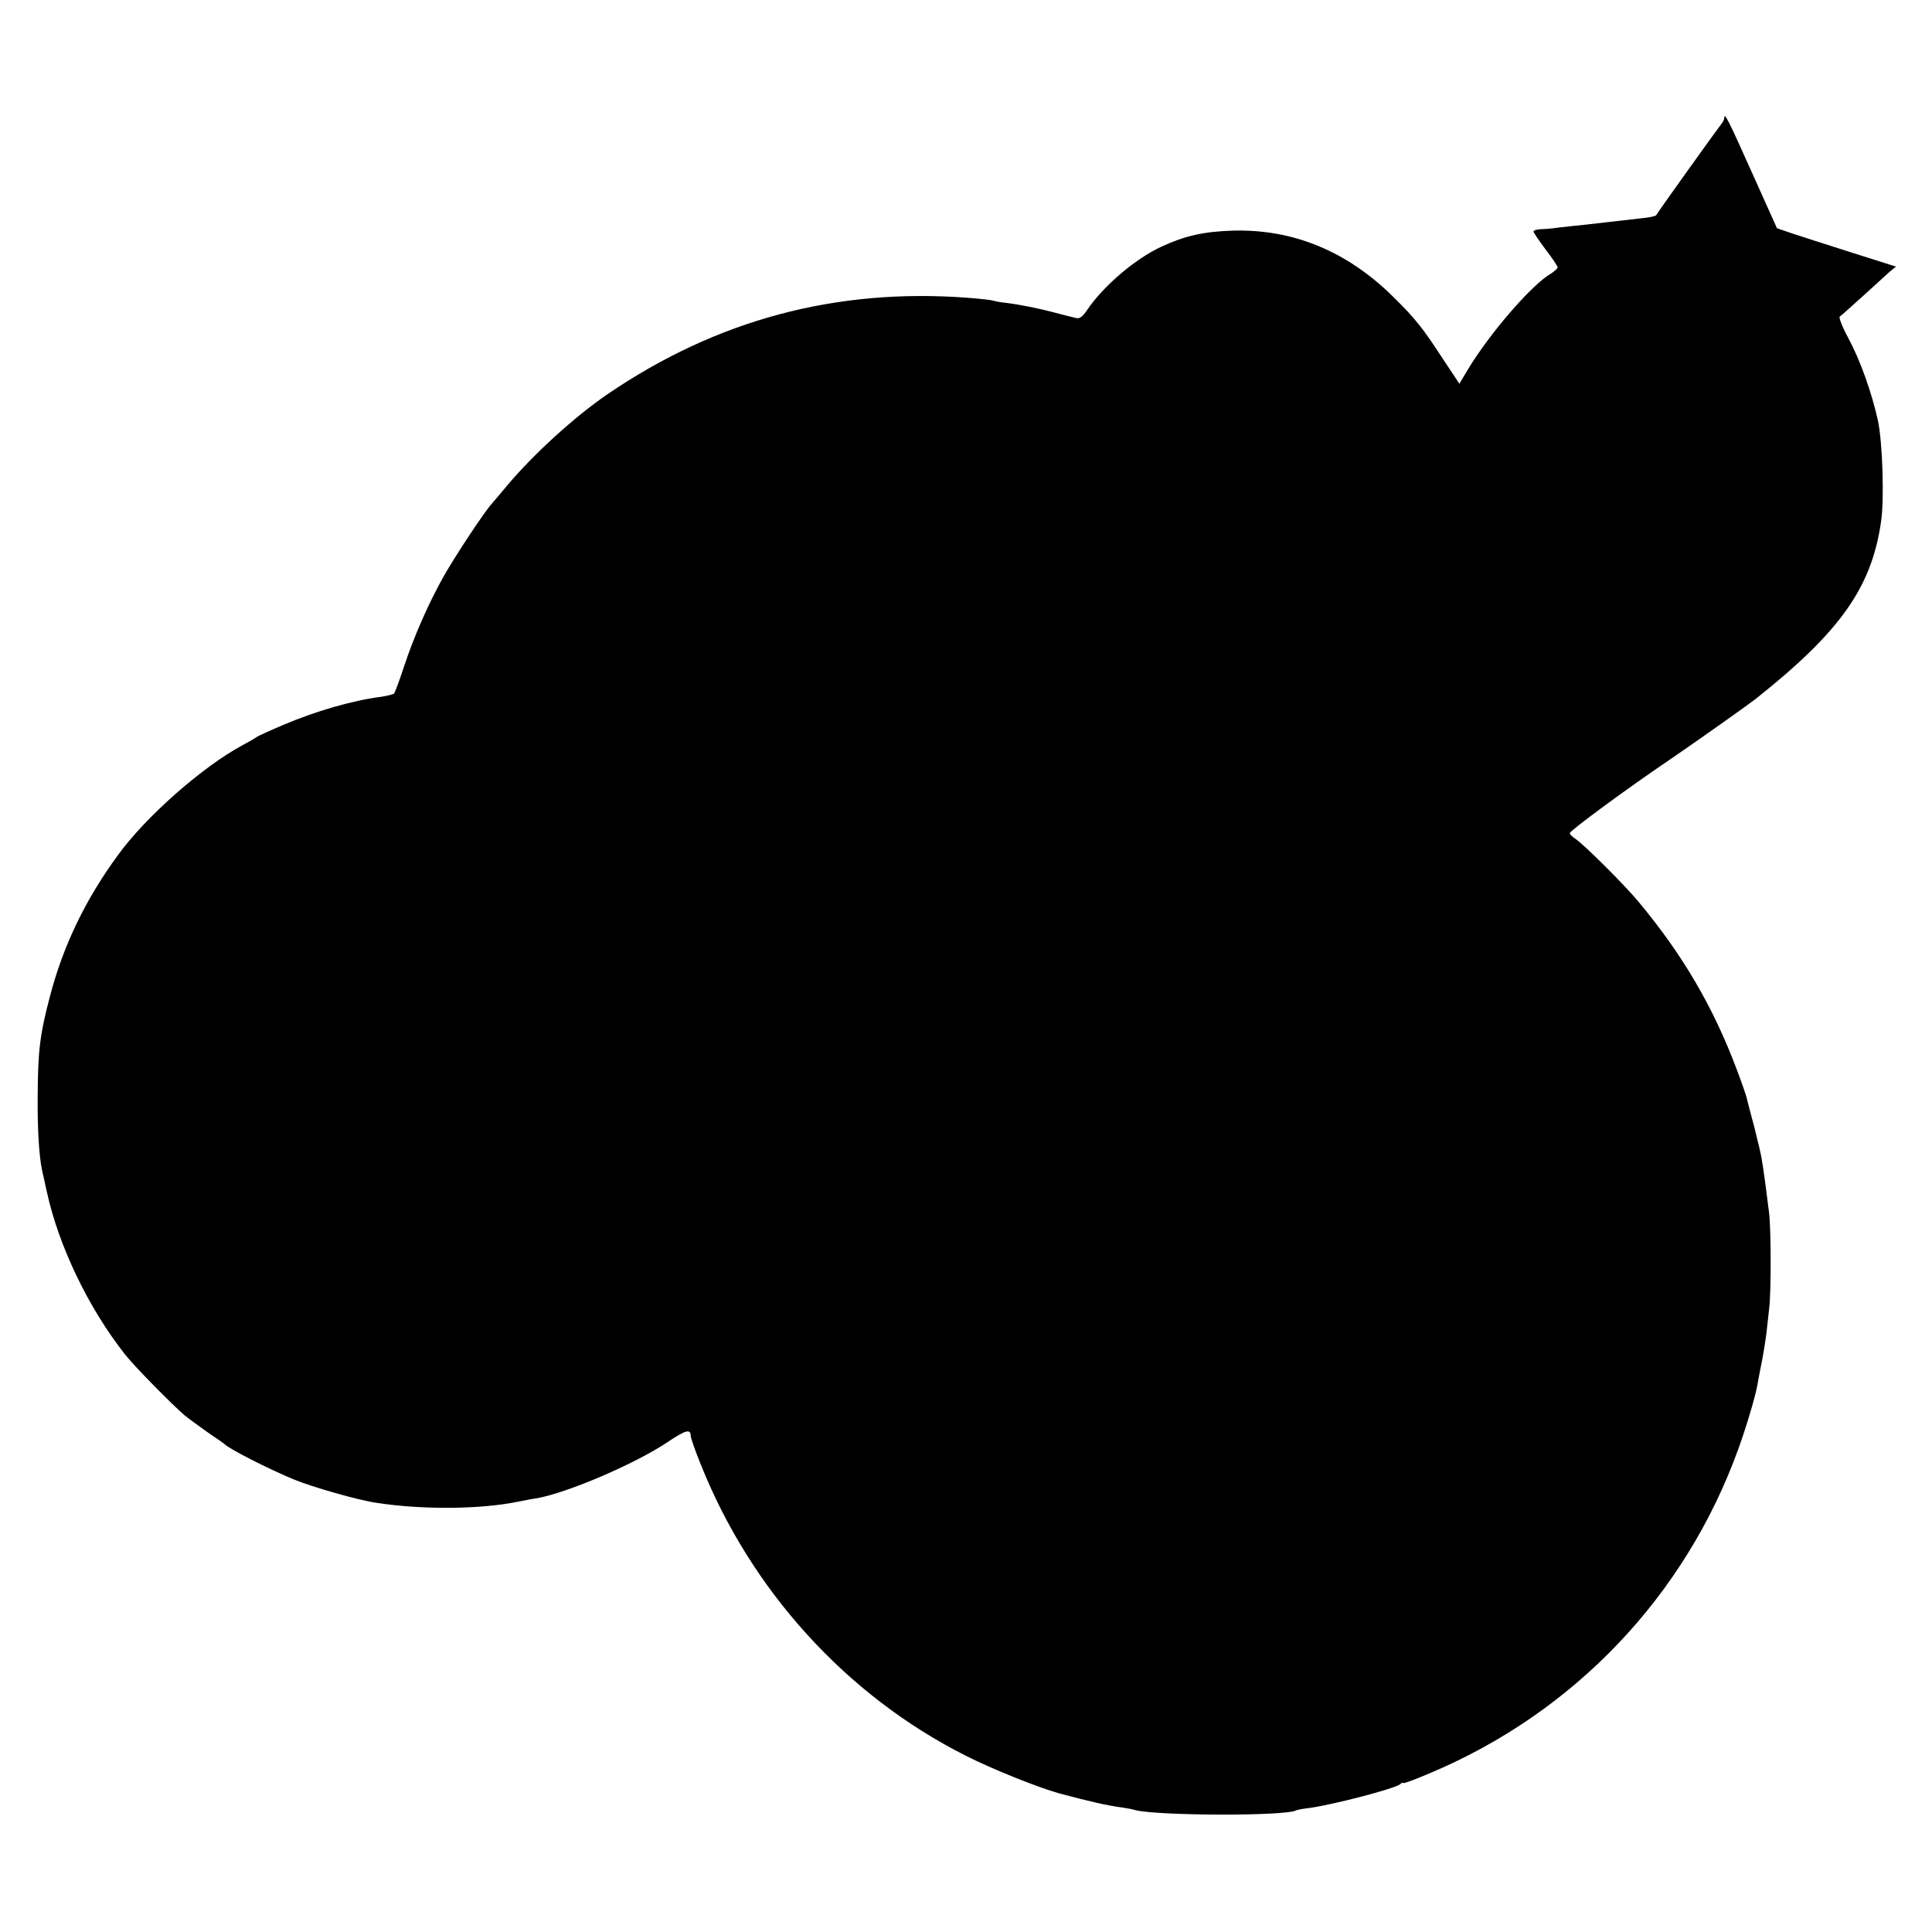
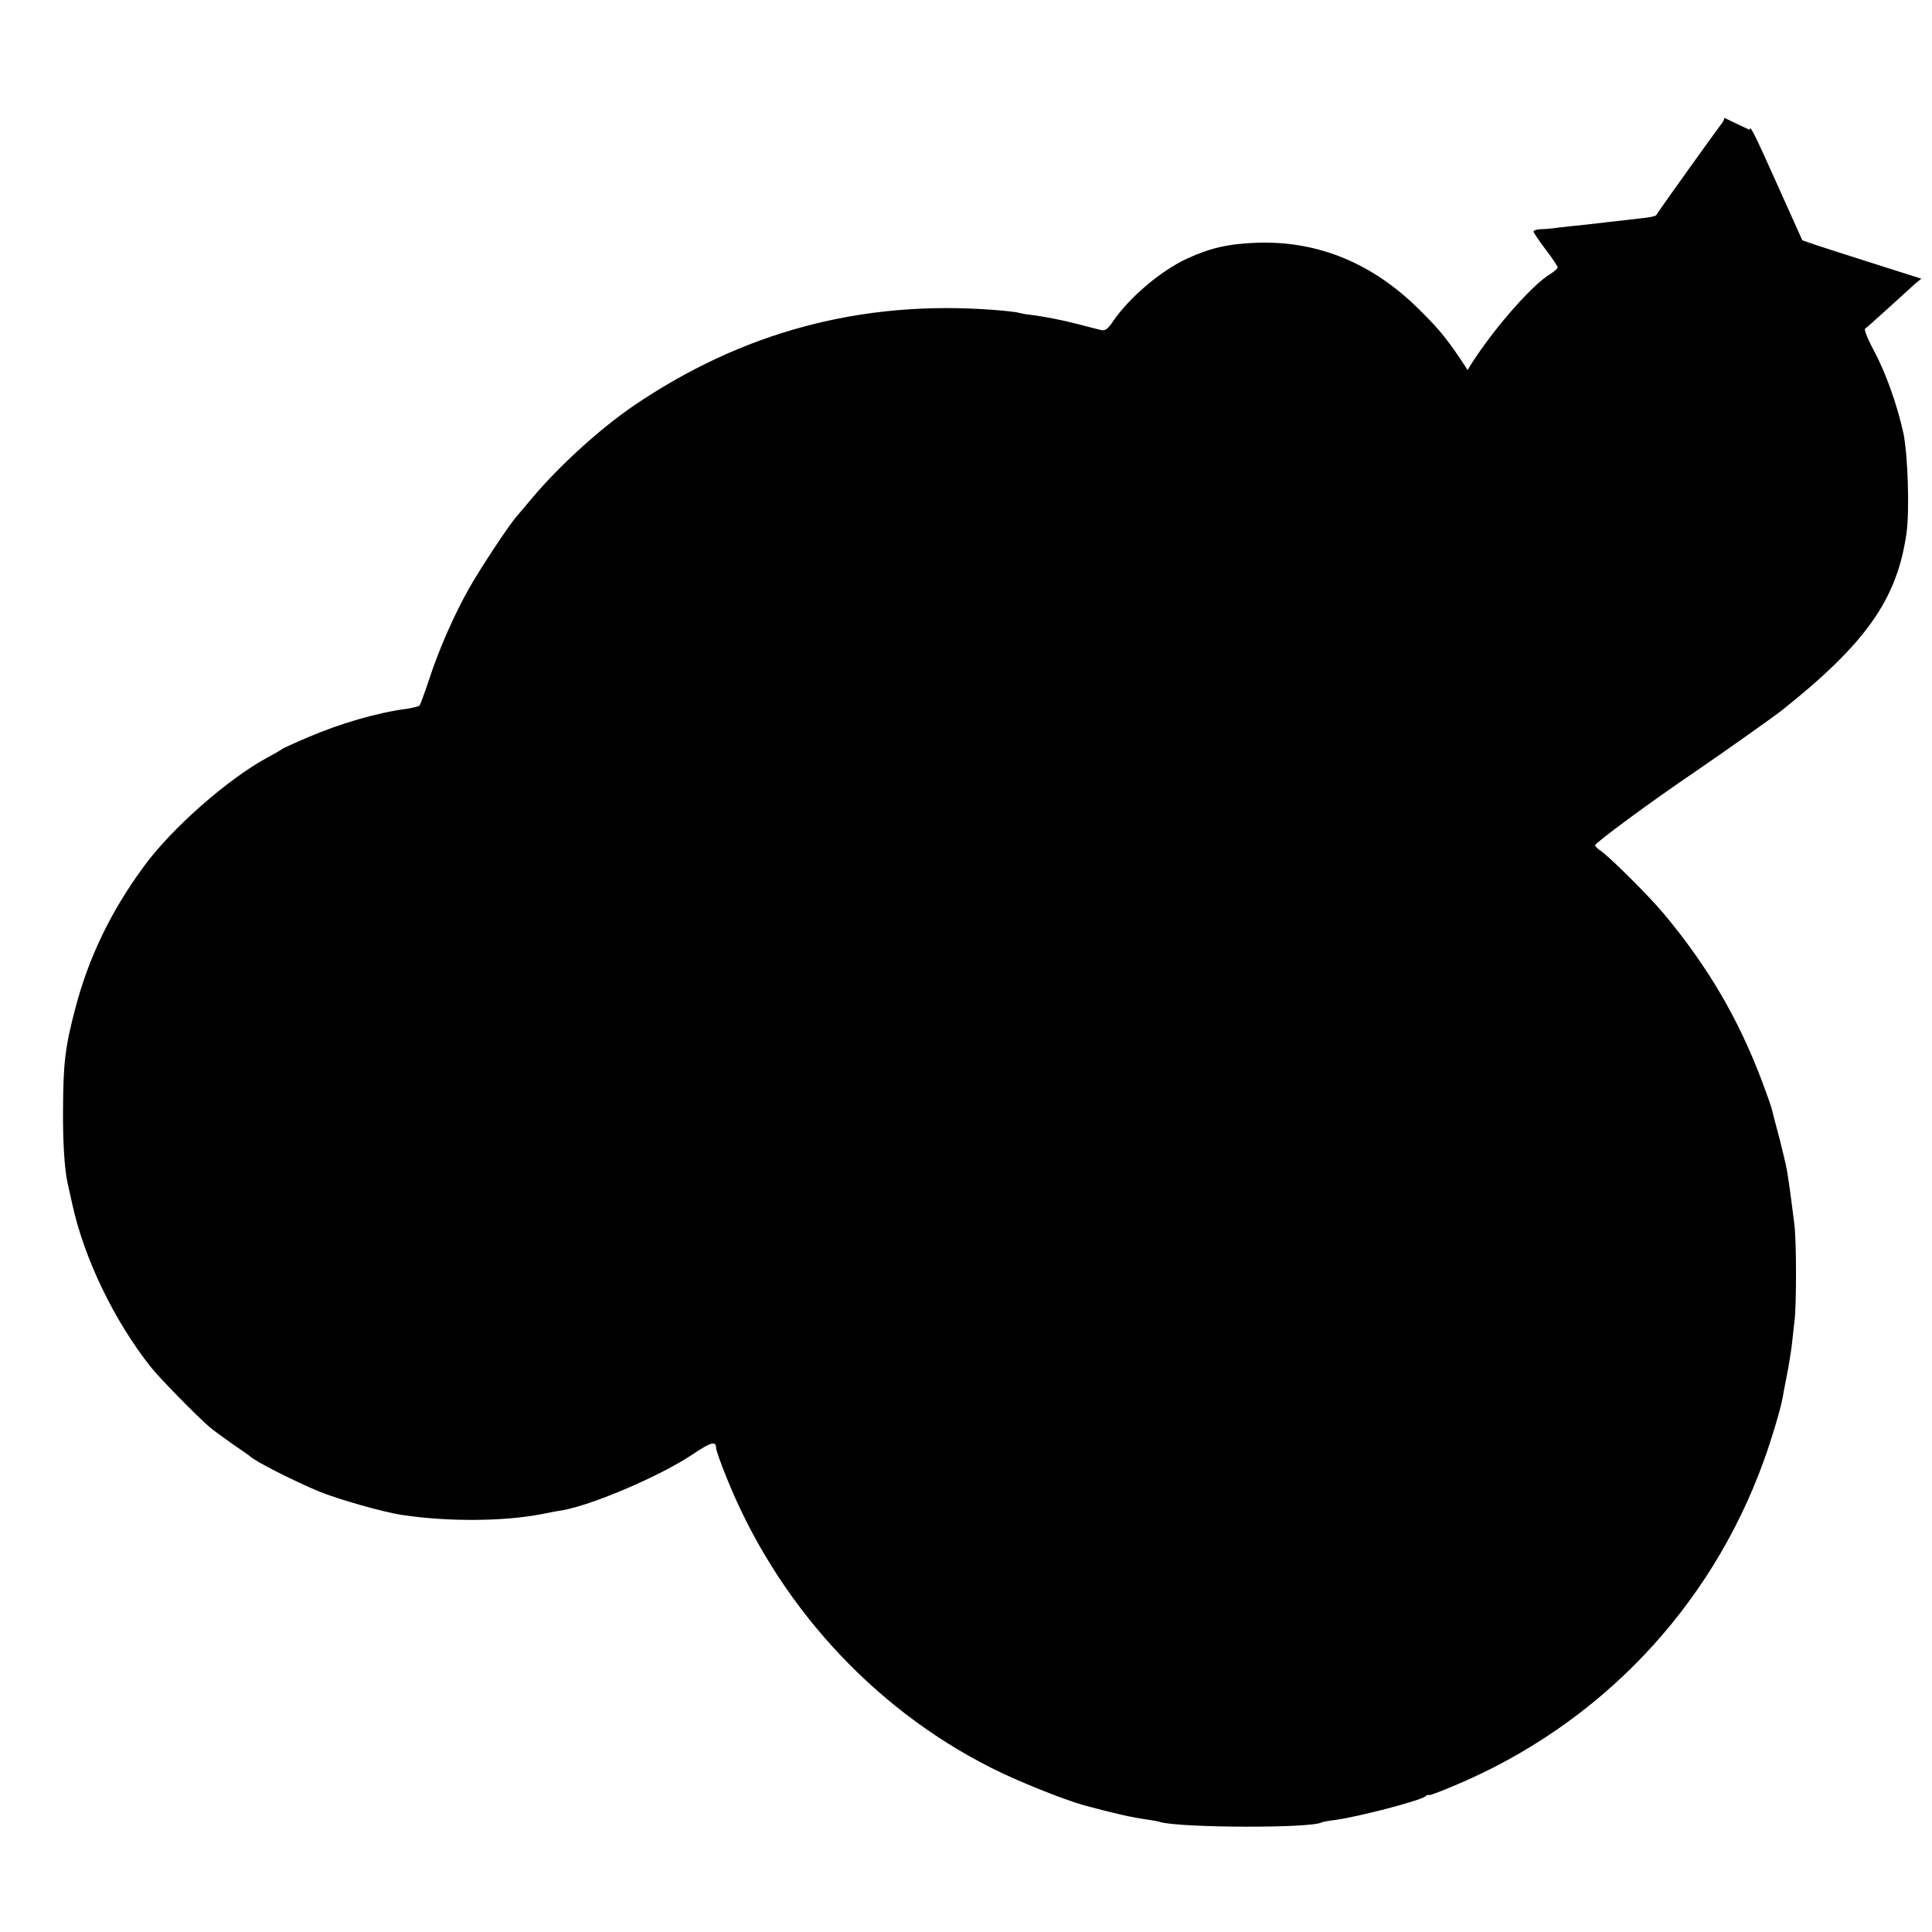
<svg xmlns="http://www.w3.org/2000/svg" version="1.0" width="800pt" height="800pt" viewBox="0 0 800 800" preserveAspectRatio="xMidYMid meet">
  <g transform="translate(0,800) scale(0.1,-0.1)" fill="#000000" stroke="none">
-     <path d="M7140 7512 c0 -7 -7 -20 -15 -29 -18 -23 -264 -366 -267 -374 -2 -4 -30 -10 -63 -13 -33 -4 -96 -11 -140 -16 -44 -5 -109 -13 -145 -16 -36 -4 -74 -8 -85 -10 -11 -1 -32 -3 -47 -3 -16 -1 -28 -5 -28 -10 0 -4 23 -38 50 -74 28 -36 50 -70 50 -74 0 -5 -13 -16 -28 -26 -80 -46 -255 -249 -345 -399 l-34 -57 -71 107 c-80 123 -112 163 -198 248 -193 193 -418 286 -669 279 -122 -4 -197 -21 -295 -66 -110 -51 -240 -162 -308 -262 -19 -29 -31 -37 -46 -34 -50 12 -63 16 -102 26 -53 14 -138 31 -189 37 -22 2 -46 7 -53 9 -7 3 -54 8 -105 12 -545 41 -1039 -91 -1491 -399 -136 -93 -304 -246 -414 -376 -26 -31 -55 -66 -65 -77 -32 -35 -152 -217 -199 -300 -62 -110 -124 -250 -165 -375 -19 -58 -38 -108 -41 -112 -4 -3 -27 -9 -52 -13 -119 -15 -275 -60 -410 -118 -52 -22 -100 -44 -106 -48 -6 -5 -34 -21 -62 -36 -163 -88 -398 -294 -513 -453 -136 -185 -228 -378 -282 -585 -43 -163 -50 -228 -51 -420 -1 -134 6 -242 18 -300 3 -11 11 -51 20 -90 49 -225 173 -483 325 -675 36 -46 192 -205 246 -251 17 -14 60 -45 95 -70 36 -24 67 -46 70 -49 21 -21 179 -101 284 -145 80 -33 269 -87 346 -98 188 -29 427 -27 581 4 30 6 66 13 82 15 128 23 408 143 542 233 74 50 95 55 95 26 0 -8 18 -61 41 -117 208 -523 603 -958 1096 -1207 112 -57 300 -132 389 -157 123 -33 201 -51 264 -59 19 -3 42 -7 50 -10 89 -24 627 -26 668 -1 4 2 30 7 57 10 98 14 349 79 373 98 6 6 12 8 12 5 0 -4 48 14 107 39 600 251 1061 735 1281 1344 31 85 69 212 78 260 2 14 11 59 19 100 8 41 17 98 20 125 3 28 8 72 11 99 8 65 8 328 -1 397 -8 67 -22 172 -30 219 -3 20 -17 78 -30 130 -14 52 -28 105 -31 118 -2 13 -22 69 -43 125 -98 260 -225 476 -407 694 -61 73 -224 235 -261 260 -13 8 -23 19 -23 23 0 10 236 184 415 305 117 80 316 221 355 251 350 278 480 461 519 734 14 93 6 331 -13 419 -26 117 -73 249 -122 340 -25 46 -41 87 -36 90 5 3 48 42 96 85 47 43 98 89 111 101 l26 21 -183 58 c-101 32 -212 68 -246 79 l-64 22 -102 227 c-98 219 -116 255 -116 230z" />
+     <path d="M7140 7512 c0 -7 -7 -20 -15 -29 -18 -23 -264 -366 -267 -374 -2 -4 -30 -10 -63 -13 -33 -4 -96 -11 -140 -16 -44 -5 -109 -13 -145 -16 -36 -4 -74 -8 -85 -10 -11 -1 -32 -3 -47 -3 -16 -1 -28 -5 -28 -10 0 -4 23 -38 50 -74 28 -36 50 -70 50 -74 0 -5 -13 -16 -28 -26 -80 -46 -255 -249 -345 -399 c-80 123 -112 163 -198 248 -193 193 -418 286 -669 279 -122 -4 -197 -21 -295 -66 -110 -51 -240 -162 -308 -262 -19 -29 -31 -37 -46 -34 -50 12 -63 16 -102 26 -53 14 -138 31 -189 37 -22 2 -46 7 -53 9 -7 3 -54 8 -105 12 -545 41 -1039 -91 -1491 -399 -136 -93 -304 -246 -414 -376 -26 -31 -55 -66 -65 -77 -32 -35 -152 -217 -199 -300 -62 -110 -124 -250 -165 -375 -19 -58 -38 -108 -41 -112 -4 -3 -27 -9 -52 -13 -119 -15 -275 -60 -410 -118 -52 -22 -100 -44 -106 -48 -6 -5 -34 -21 -62 -36 -163 -88 -398 -294 -513 -453 -136 -185 -228 -378 -282 -585 -43 -163 -50 -228 -51 -420 -1 -134 6 -242 18 -300 3 -11 11 -51 20 -90 49 -225 173 -483 325 -675 36 -46 192 -205 246 -251 17 -14 60 -45 95 -70 36 -24 67 -46 70 -49 21 -21 179 -101 284 -145 80 -33 269 -87 346 -98 188 -29 427 -27 581 4 30 6 66 13 82 15 128 23 408 143 542 233 74 50 95 55 95 26 0 -8 18 -61 41 -117 208 -523 603 -958 1096 -1207 112 -57 300 -132 389 -157 123 -33 201 -51 264 -59 19 -3 42 -7 50 -10 89 -24 627 -26 668 -1 4 2 30 7 57 10 98 14 349 79 373 98 6 6 12 8 12 5 0 -4 48 14 107 39 600 251 1061 735 1281 1344 31 85 69 212 78 260 2 14 11 59 19 100 8 41 17 98 20 125 3 28 8 72 11 99 8 65 8 328 -1 397 -8 67 -22 172 -30 219 -3 20 -17 78 -30 130 -14 52 -28 105 -31 118 -2 13 -22 69 -43 125 -98 260 -225 476 -407 694 -61 73 -224 235 -261 260 -13 8 -23 19 -23 23 0 10 236 184 415 305 117 80 316 221 355 251 350 278 480 461 519 734 14 93 6 331 -13 419 -26 117 -73 249 -122 340 -25 46 -41 87 -36 90 5 3 48 42 96 85 47 43 98 89 111 101 l26 21 -183 58 c-101 32 -212 68 -246 79 l-64 22 -102 227 c-98 219 -116 255 -116 230z" />
  </g>
</svg>